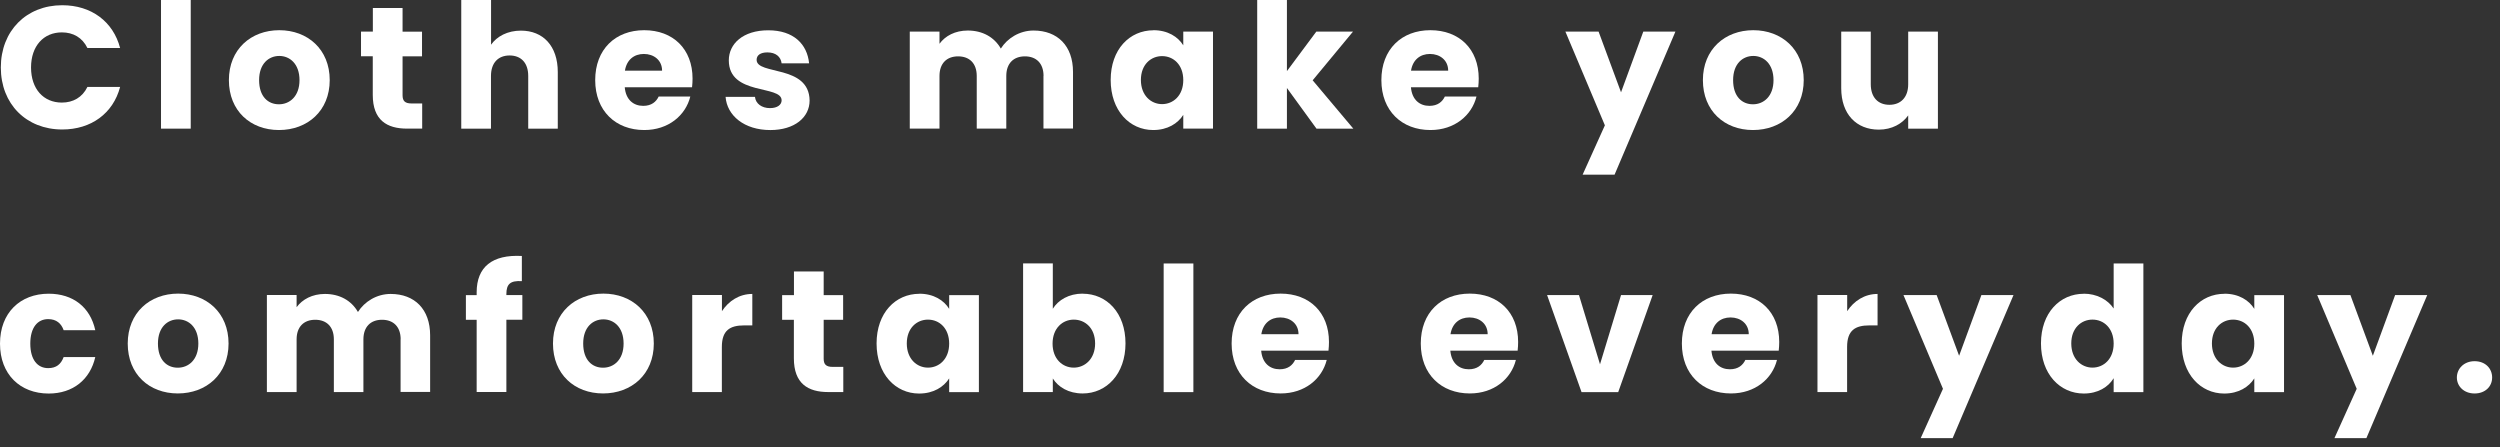
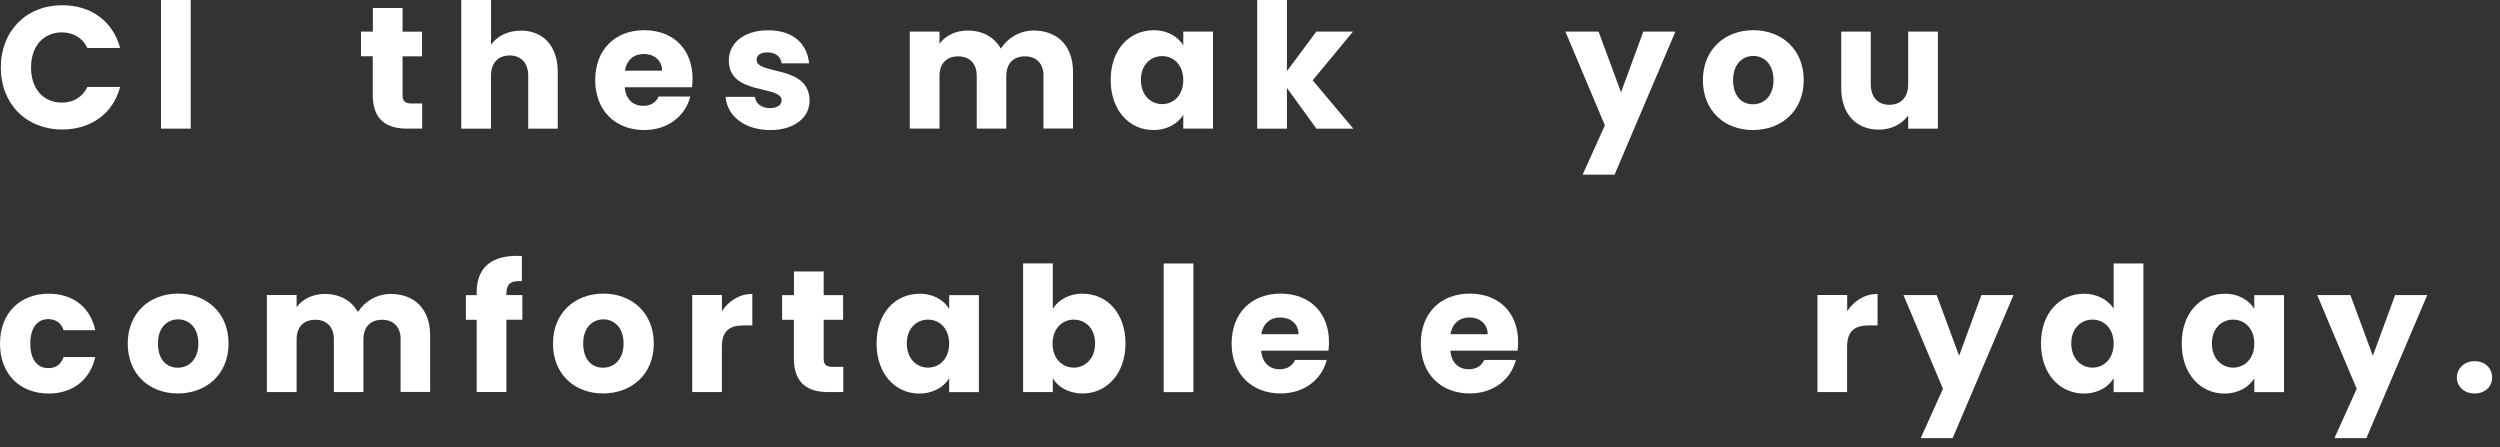
<svg xmlns="http://www.w3.org/2000/svg" width="151" height="27" viewBox="0 0 151 27" fill="none">
  <rect x="0" y="0" width="151" height="27" fill="#333333" stroke="none" />
  <path d="M3.76 0.316C5.515 0.316 6.835 1.301 7.255 2.901H5.28C4.975 2.271 4.42 1.956 3.735 1.956C2.635 1.956 1.875 2.776 1.875 4.076C1.875 5.376 2.63 6.196 3.735 6.196C4.415 6.196 4.975 5.881 5.28 5.251H7.255C6.835 6.846 5.51 7.821 3.76 7.821C1.585 7.821 0.05 6.281 0.05 4.076C0.05 1.871 1.585 0.316 3.76 0.316Z" fill="white" />
  <path d="M9.725 0H11.52V7.77H9.725V0Z" fill="white" />
-   <path d="M16.85 7.854C15.13 7.854 13.825 6.699 13.825 4.839C13.825 2.979 15.16 1.824 16.87 1.824C18.58 1.824 19.915 2.979 19.915 4.839C19.915 6.699 18.57 7.854 16.85 7.854ZM16.85 6.299C17.49 6.299 18.09 5.824 18.09 4.839C18.09 3.854 17.5 3.379 16.87 3.379C16.24 3.379 15.65 3.839 15.65 4.839C15.65 5.839 16.195 6.299 16.845 6.299H16.85Z" fill="white" />
  <path d="M22.52 3.399H21.805V1.909H22.52V0.484H24.315V1.914H25.49V3.404H24.315V5.754C24.315 6.099 24.46 6.249 24.86 6.249H25.5V7.769H24.585C23.365 7.769 22.515 7.254 22.515 5.734V3.404L22.52 3.399Z" fill="white" />
  <path d="M27.865 0H29.66V2.7C30.015 2.195 30.655 1.85 31.465 1.85C32.8 1.85 33.69 2.775 33.69 4.35V7.77H31.905V4.59C31.905 3.79 31.465 3.35 30.78 3.35C30.095 3.35 29.655 3.79 29.655 4.59V7.77H27.86V0H27.865Z" fill="white" />
  <path d="M38.91 7.854C37.19 7.854 35.95 6.699 35.95 4.839C35.95 2.979 37.17 1.824 38.91 1.824C40.65 1.824 41.83 2.959 41.83 4.744C41.83 4.914 41.82 5.089 41.8 5.269H37.735C37.8 6.034 38.27 6.394 38.85 6.394C39.355 6.394 39.635 6.144 39.785 5.829H41.695C41.41 6.974 40.37 7.854 38.915 7.854H38.91ZM37.745 4.269H39.99C39.99 3.629 39.485 3.259 38.89 3.259C38.295 3.259 37.85 3.614 37.745 4.269Z" fill="white" />
  <path d="M46.525 7.855C44.96 7.855 43.91 6.985 43.825 5.85H45.6C45.64 6.26 46.01 6.53 46.505 6.53C46.965 6.53 47.21 6.32 47.21 6.06C47.21 5.115 44.02 5.795 44.02 3.645C44.02 2.65 44.87 1.83 46.405 1.83C47.94 1.83 48.755 2.67 48.87 3.825H47.21C47.16 3.425 46.855 3.165 46.35 3.165C45.93 3.165 45.7 3.335 45.7 3.615C45.7 4.55 48.87 3.89 48.9 6.07C48.9 7.09 47.995 7.855 46.525 7.855Z" fill="white" />
  <path d="M63.03 4.589C63.03 3.824 62.59 3.404 61.905 3.404C61.22 3.404 60.78 3.824 60.78 4.589V7.769H58.995V4.589C58.995 3.824 58.555 3.404 57.87 3.404C57.185 3.404 56.745 3.824 56.745 4.589V7.769H54.95V1.909H56.745V2.644C57.09 2.169 57.69 1.844 58.455 1.844C59.335 1.844 60.05 2.234 60.45 2.934C60.84 2.314 61.575 1.844 62.425 1.844C63.875 1.844 64.81 2.769 64.81 4.344V7.764H63.025V4.584L63.03 4.589Z" fill="white" />
  <path d="M69.665 1.824C70.535 1.824 71.155 2.224 71.47 2.739V1.909H73.265V7.769H71.47V6.939C71.145 7.454 70.525 7.854 69.655 7.854C68.225 7.854 67.085 6.679 67.085 4.829C67.085 2.979 68.23 1.829 69.67 1.829L69.665 1.824ZM70.19 3.389C69.52 3.389 68.91 3.894 68.91 4.829C68.91 5.764 69.52 6.289 70.19 6.289C70.86 6.289 71.47 5.774 71.47 4.839C71.47 3.904 70.87 3.389 70.19 3.389Z" fill="white" />
  <path d="M75.935 0H77.73V4.295L79.505 1.91H81.72L79.285 4.85L81.74 7.77H79.515L77.73 5.315V7.77H75.935V0Z" fill="white" />
-   <path d="M86.395 7.854C84.675 7.854 83.435 6.699 83.435 4.839C83.435 2.979 84.655 1.824 86.395 1.824C88.135 1.824 89.315 2.959 89.315 4.744C89.315 4.914 89.305 5.089 89.285 5.269H85.22C85.285 6.034 85.755 6.394 86.335 6.394C86.84 6.394 87.12 6.144 87.27 5.829H89.18C88.895 6.974 87.855 7.854 86.4 7.854H86.395ZM85.225 4.269H87.47C87.47 3.629 86.965 3.259 86.37 3.259C85.775 3.259 85.33 3.614 85.225 4.269Z" fill="white" />
  <path d="M99.255 1.91H101.195L97.52 10.55H95.59L96.935 7.57L94.55 1.91H96.555L97.91 5.575L99.255 1.91Z" fill="white" />
  <path d="M105.88 7.854C104.16 7.854 102.855 6.699 102.855 4.839C102.855 2.979 104.19 1.824 105.9 1.824C107.61 1.824 108.945 2.979 108.945 4.839C108.945 6.699 107.6 7.854 105.88 7.854ZM105.88 6.299C106.52 6.299 107.12 5.824 107.12 4.839C107.12 3.854 106.53 3.379 105.9 3.379C105.27 3.379 104.68 3.839 104.68 4.839C104.68 5.839 105.225 6.299 105.875 6.299H105.88Z" fill="white" />
  <path d="M117.05 7.77H115.255V6.97C114.9 7.475 114.27 7.83 113.48 7.83C112.125 7.83 111.21 6.895 111.21 5.33V1.91H112.995V5.09C112.995 5.89 113.445 6.33 114.12 6.33C114.795 6.33 115.255 5.89 115.255 5.09V1.91H117.05V7.77Z" fill="white" />
  <path d="M2.94 17.74C4.41 17.74 5.45 18.55 5.755 19.945H3.845C3.7 19.535 3.405 19.275 2.91 19.275C2.27 19.275 1.83 19.78 1.83 20.755C1.83 21.73 2.27 22.235 2.91 22.235C3.405 22.235 3.685 21.995 3.845 21.565H5.755C5.45 22.92 4.41 23.77 2.94 23.77C1.22 23.77 0 22.615 0 20.755C0 18.895 1.22 17.74 2.94 17.74Z" fill="white" />
  <path d="M10.74 23.764C9.02 23.764 7.715 22.609 7.715 20.749C7.715 18.889 9.05 17.734 10.76 17.734C12.47 17.734 13.805 18.889 13.805 20.749C13.805 22.609 12.46 23.764 10.74 23.764ZM10.74 22.209C11.38 22.209 11.98 21.739 11.98 20.749C11.98 19.759 11.39 19.289 10.76 19.289C10.13 19.289 9.54 19.749 9.54 20.749C9.54 21.749 10.085 22.209 10.735 22.209H10.74Z" fill="white" />
  <path d="M24.2 20.499C24.2 19.734 23.76 19.314 23.075 19.314C22.39 19.314 21.95 19.734 21.95 20.499V23.679H20.165V20.499C20.165 19.734 19.725 19.314 19.04 19.314C18.355 19.314 17.915 19.734 17.915 20.499V23.679H16.12V17.819H17.915V18.554C18.26 18.084 18.86 17.754 19.625 17.754C20.505 17.754 21.22 18.144 21.62 18.844C22.01 18.224 22.745 17.754 23.595 17.754C25.045 17.754 25.98 18.679 25.98 20.254V23.674H24.195V20.494L24.2 20.499Z" fill="white" />
  <path d="M28.79 19.316H28.14V17.826H28.79V17.656C28.79 16.121 29.735 15.366 31.52 15.461V16.981C30.825 16.941 30.585 17.151 30.585 17.766V17.821H31.55V19.311H30.585V23.676H28.79V19.311V19.316Z" fill="white" />
  <path d="M36.425 23.764C34.705 23.764 33.4 22.609 33.4 20.749C33.4 18.889 34.735 17.734 36.445 17.734C38.155 17.734 39.49 18.889 39.49 20.749C39.49 22.609 38.145 23.764 36.425 23.764ZM36.425 22.209C37.065 22.209 37.665 21.739 37.665 20.749C37.665 19.759 37.075 19.289 36.445 19.289C35.815 19.289 35.225 19.749 35.225 20.749C35.225 21.749 35.77 22.209 36.42 22.209H36.425Z" fill="white" />
  <path d="M43.605 23.679H41.81V17.819H43.605V18.794C44.015 18.174 44.655 17.754 45.44 17.754V19.654H44.945C44.095 19.654 43.6 19.949 43.6 20.954V23.674L43.605 23.679Z" fill="white" />
  <path d="M47.955 19.314H47.24V17.825H47.955V16.395H49.75V17.825H50.925V19.314H49.75V21.665C49.75 22.009 49.895 22.16 50.295 22.16H50.935V23.68H50.02C48.8 23.68 47.95 23.165 47.95 21.645V19.314H47.955Z" fill="white" />
  <path d="M55.525 17.74C56.395 17.74 57.015 18.14 57.33 18.655V17.825H59.125V23.685H57.33V22.855C57.005 23.37 56.385 23.77 55.515 23.77C54.085 23.77 52.945 22.595 52.945 20.745C52.945 18.895 54.09 17.745 55.53 17.745L55.525 17.74ZM56.05 19.305C55.38 19.305 54.77 19.81 54.77 20.745C54.77 21.68 55.38 22.205 56.05 22.205C56.72 22.205 57.33 21.69 57.33 20.755C57.33 19.82 56.73 19.305 56.05 19.305Z" fill="white" />
  <path d="M65.395 17.74C66.845 17.74 67.98 18.895 67.98 20.74C67.98 22.585 66.835 23.765 65.395 23.765C64.535 23.765 63.915 23.375 63.59 22.86V23.68H61.795V15.91H63.59V18.65C63.915 18.125 64.555 17.735 65.395 17.735V17.74ZM64.855 19.305C64.185 19.305 63.575 19.82 63.575 20.755C63.575 21.69 64.185 22.205 64.855 22.205C65.525 22.205 66.145 21.68 66.145 20.745C66.145 19.81 65.535 19.305 64.855 19.305Z" fill="white" />
  <path d="M70.285 15.914H72.08V23.684H70.285V15.914Z" fill="white" />
  <path d="M77.35 23.764C75.63 23.764 74.39 22.609 74.39 20.749C74.39 18.889 75.61 17.734 77.35 17.734C79.09 17.734 80.27 18.869 80.27 20.654C80.27 20.824 80.26 20.999 80.24 21.179H76.175C76.24 21.944 76.71 22.304 77.29 22.304C77.795 22.304 78.075 22.054 78.225 21.739H80.135C79.85 22.884 78.81 23.764 77.355 23.764H77.35ZM76.185 20.184H78.43C78.43 19.544 77.925 19.174 77.33 19.174C76.735 19.174 76.29 19.529 76.185 20.184Z" fill="white" />
  <path d="M88.775 23.764C87.055 23.764 85.815 22.609 85.815 20.749C85.815 18.889 87.035 17.734 88.775 17.734C90.515 17.734 91.695 18.869 91.695 20.654C91.695 20.824 91.685 20.999 91.665 21.179H87.6C87.665 21.944 88.135 22.304 88.715 22.304C89.22 22.304 89.5 22.054 89.65 21.739H91.56C91.275 22.884 90.235 23.764 88.78 23.764H88.775ZM87.61 20.184H89.855C89.855 19.544 89.35 19.174 88.755 19.174C88.16 19.174 87.715 19.529 87.61 20.184Z" fill="white" />
-   <path d="M95.37 17.824L96.64 22.004L97.91 17.824H99.82L97.74 23.684H95.525L93.445 17.824H95.365H95.37Z" fill="white" />
-   <path d="M104.545 23.764C102.825 23.764 101.585 22.609 101.585 20.749C101.585 18.889 102.805 17.734 104.545 17.734C106.285 17.734 107.465 18.869 107.465 20.654C107.465 20.824 107.455 20.999 107.435 21.179H103.37C103.435 21.944 103.905 22.304 104.485 22.304C104.99 22.304 105.27 22.054 105.42 21.739H107.33C107.045 22.884 106.005 23.764 104.55 23.764H104.545ZM103.38 20.184H105.625C105.625 19.544 105.12 19.174 104.525 19.174C103.93 19.174 103.485 19.529 103.38 20.184Z" fill="white" />
  <path d="M111.57 23.679H109.775V17.819H111.57V18.794C111.98 18.174 112.62 17.754 113.405 17.754V19.654H112.91C112.06 19.654 111.565 19.949 111.565 20.954V23.674L111.57 23.679Z" fill="white" />
  <path d="M119.675 17.824H121.615L117.94 26.464H116.01L117.355 23.484L114.97 17.824H116.975L118.33 21.489L119.675 17.824Z" fill="white" />
  <path d="M125.86 17.739C126.635 17.739 127.31 18.094 127.665 18.634V15.914H129.46V23.684H127.665V22.844C127.34 23.379 126.72 23.769 125.86 23.769C124.42 23.769 123.275 22.594 123.275 20.744C123.275 18.894 124.42 17.744 125.86 17.744V17.739ZM126.385 19.304C125.715 19.304 125.105 19.809 125.105 20.744C125.105 21.679 125.715 22.204 126.385 22.204C127.055 22.204 127.665 21.689 127.665 20.754C127.665 19.819 127.065 19.304 126.385 19.304Z" fill="white" />
  <path d="M134.355 17.74C135.225 17.74 135.845 18.14 136.16 18.655V17.825H137.955V23.685H136.16V22.855C135.835 23.37 135.215 23.77 134.345 23.77C132.915 23.77 131.775 22.595 131.775 20.745C131.775 18.895 132.92 17.745 134.36 17.745L134.355 17.74ZM134.88 19.305C134.21 19.305 133.6 19.81 133.6 20.745C133.6 21.68 134.21 22.205 134.88 22.205C135.55 22.205 136.16 21.69 136.16 20.755C136.16 19.82 135.56 19.305 134.88 19.305Z" fill="white" />
  <path d="M144.665 17.824H146.605L142.93 26.464H141L142.345 23.484L139.96 17.824H141.965L143.32 21.489L144.665 17.824Z" fill="white" />
  <path d="M149.465 23.766C148.825 23.766 148.395 23.336 148.395 22.801C148.395 22.266 148.825 21.816 149.465 21.816C150.105 21.816 150.525 22.246 150.525 22.801C150.525 23.356 150.095 23.766 149.465 23.766Z" fill="white" />
</svg>